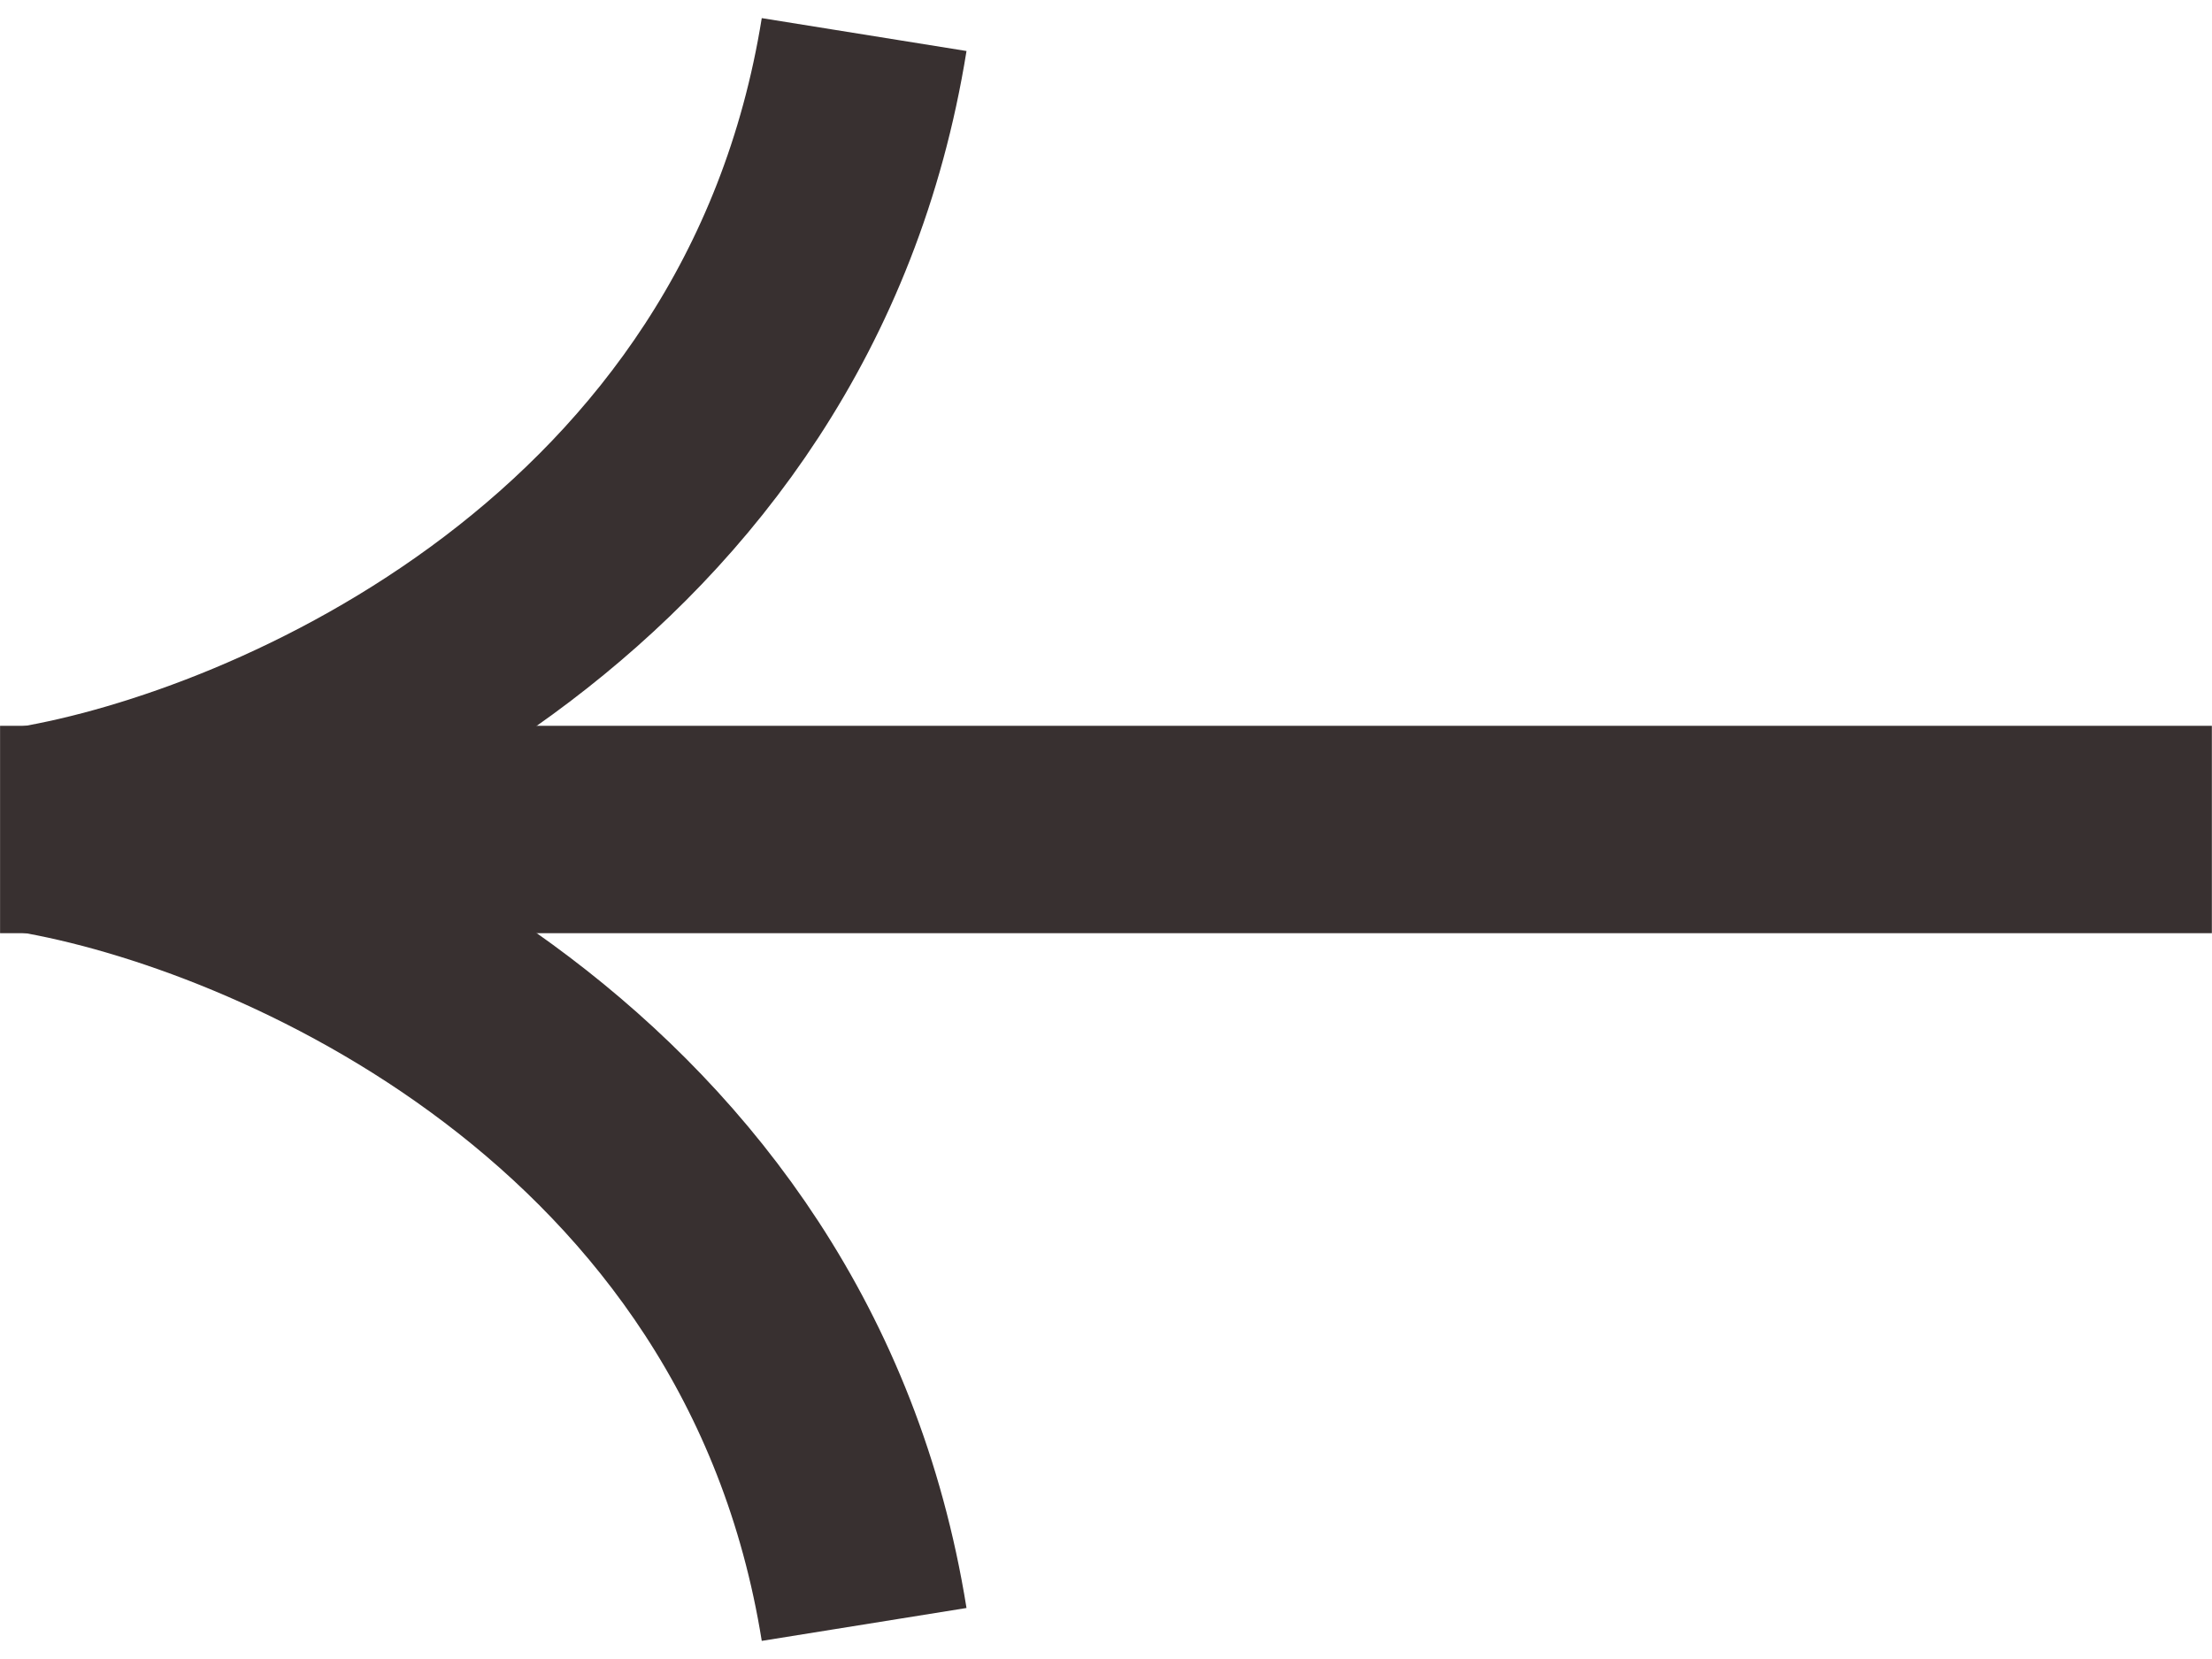
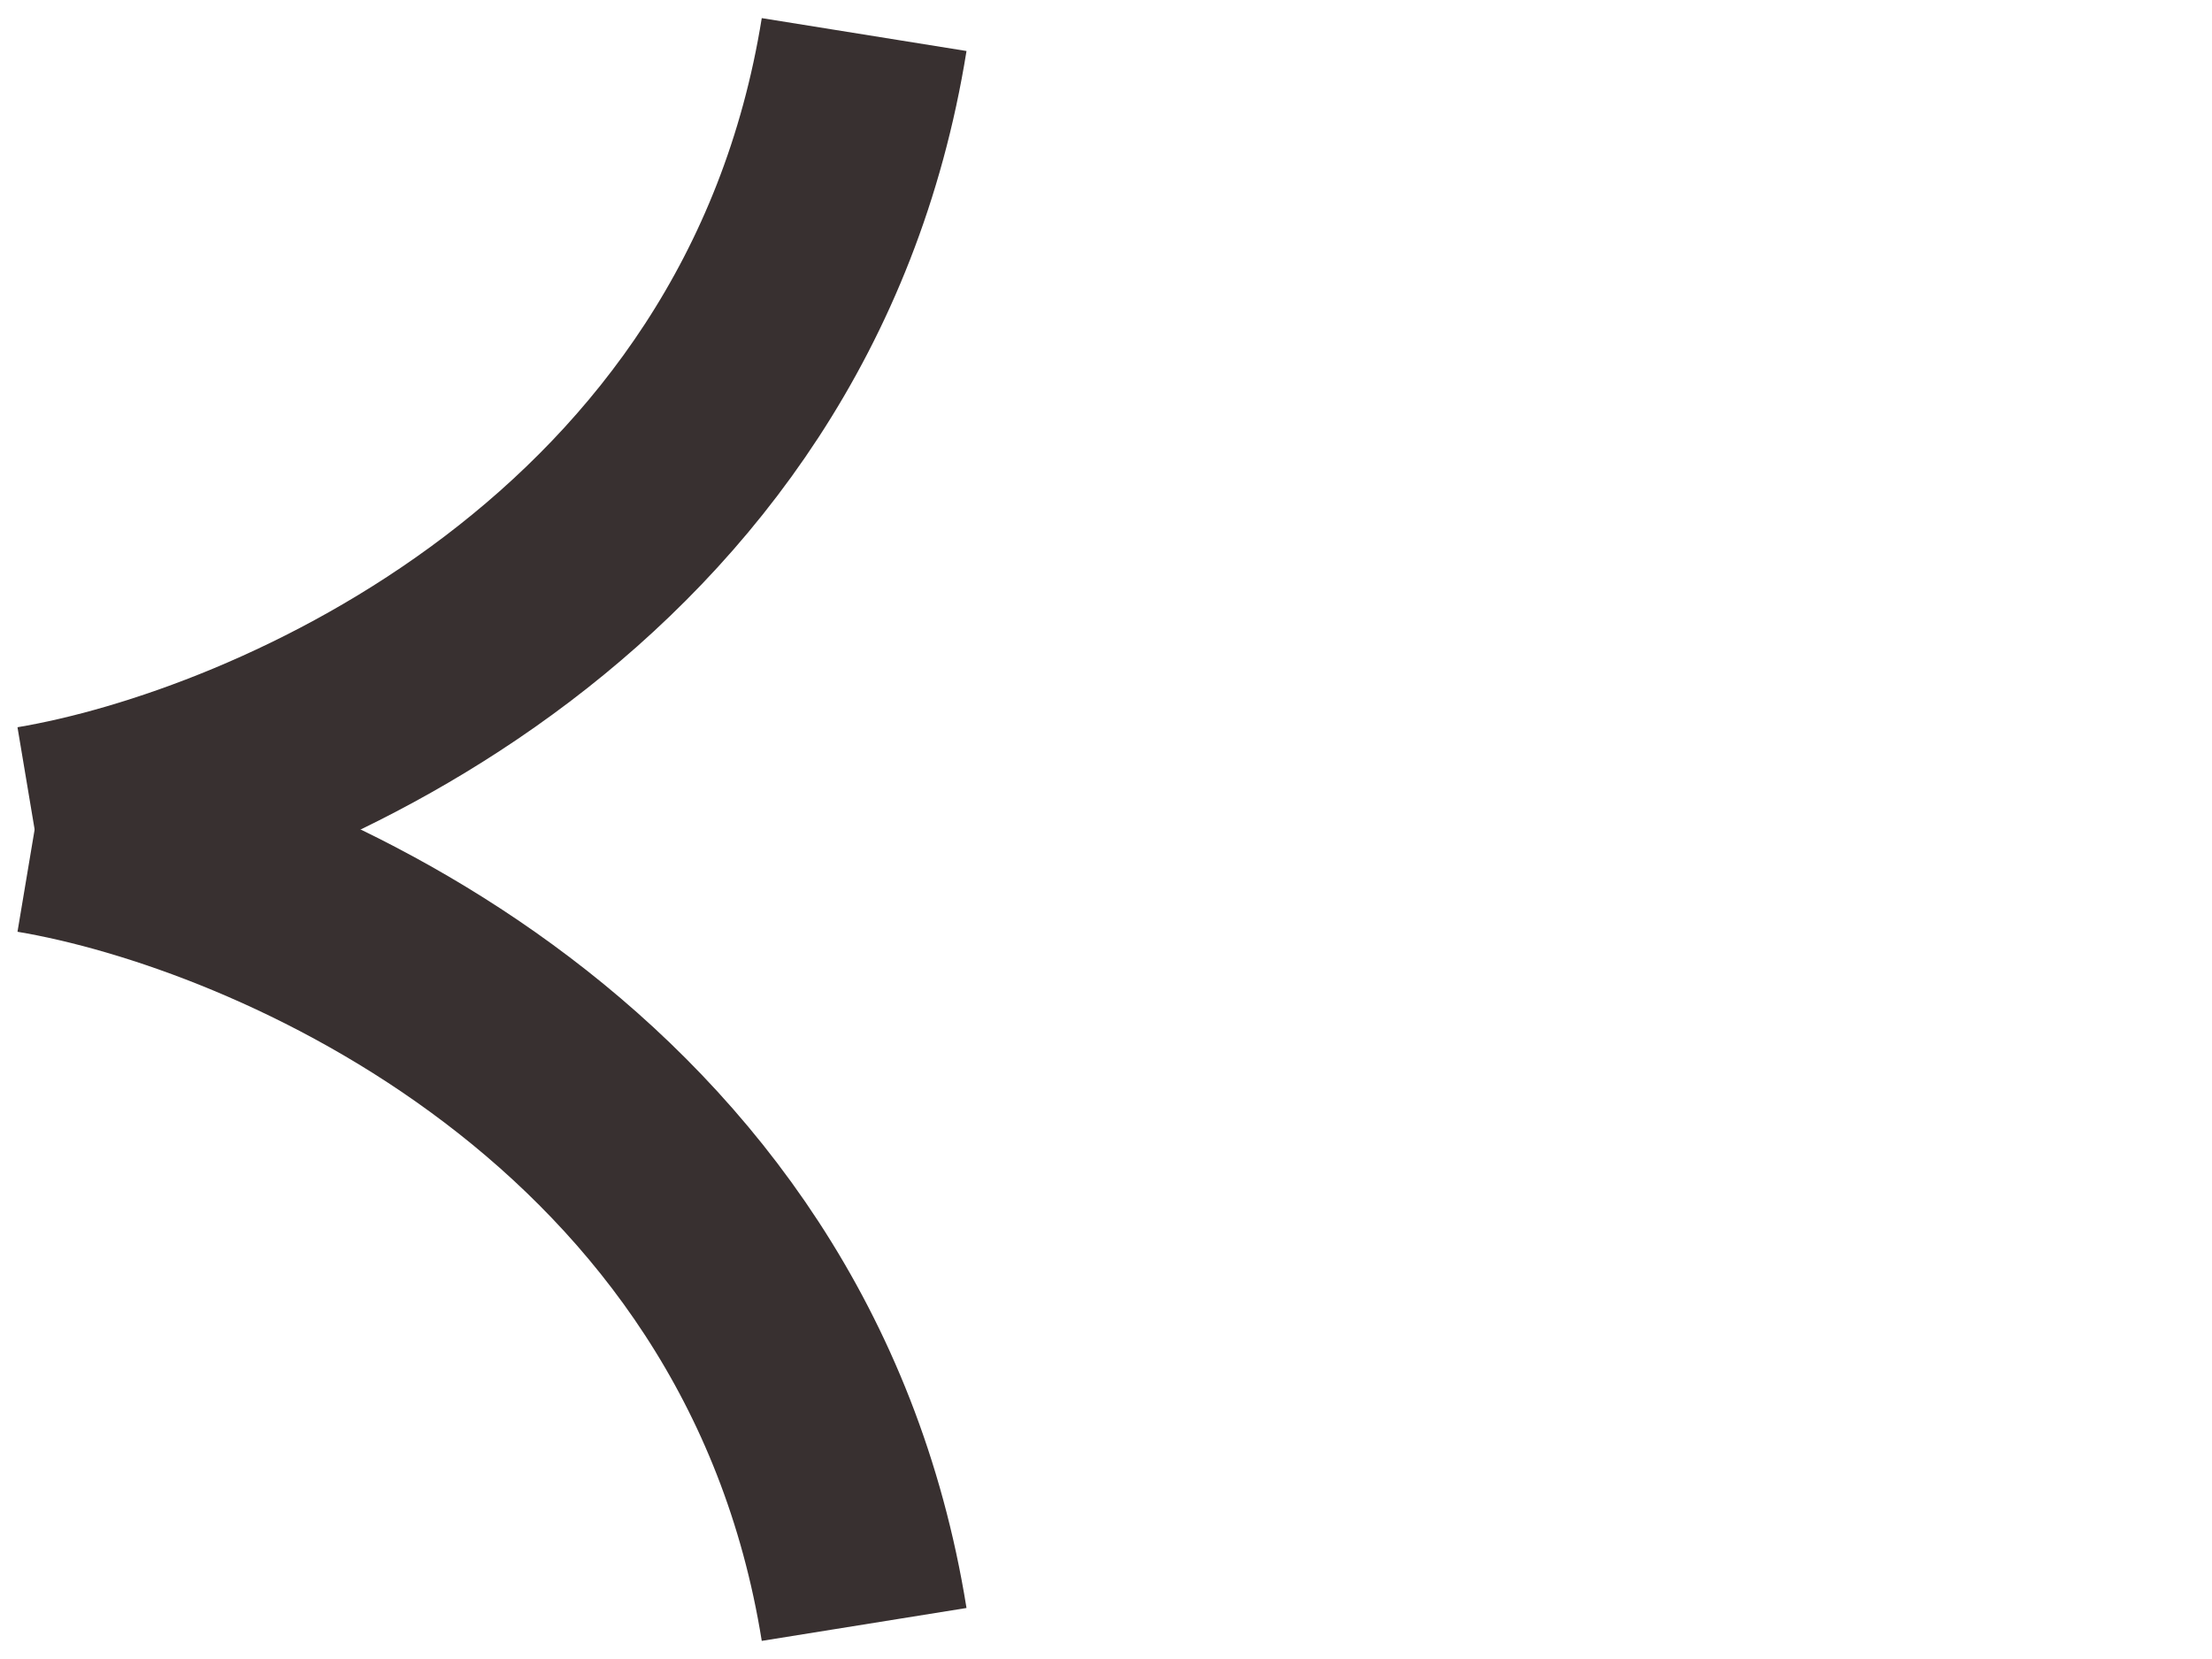
<svg xmlns="http://www.w3.org/2000/svg" width="32" height="24" viewBox="0 0 32 24" fill="none">
-   <path d="M31.998 12L0.001 12" stroke="#383030" stroke-width="3" />
  <path d="M0.501 12C3.979 12.583 11.248 15.7 12.501 23.5" stroke="#383030" stroke-width="3" />
  <path d="M0.501 12C3.979 11.417 11.248 8.3 12.501 0.5" stroke="#383030" stroke-width="3" />
</svg>